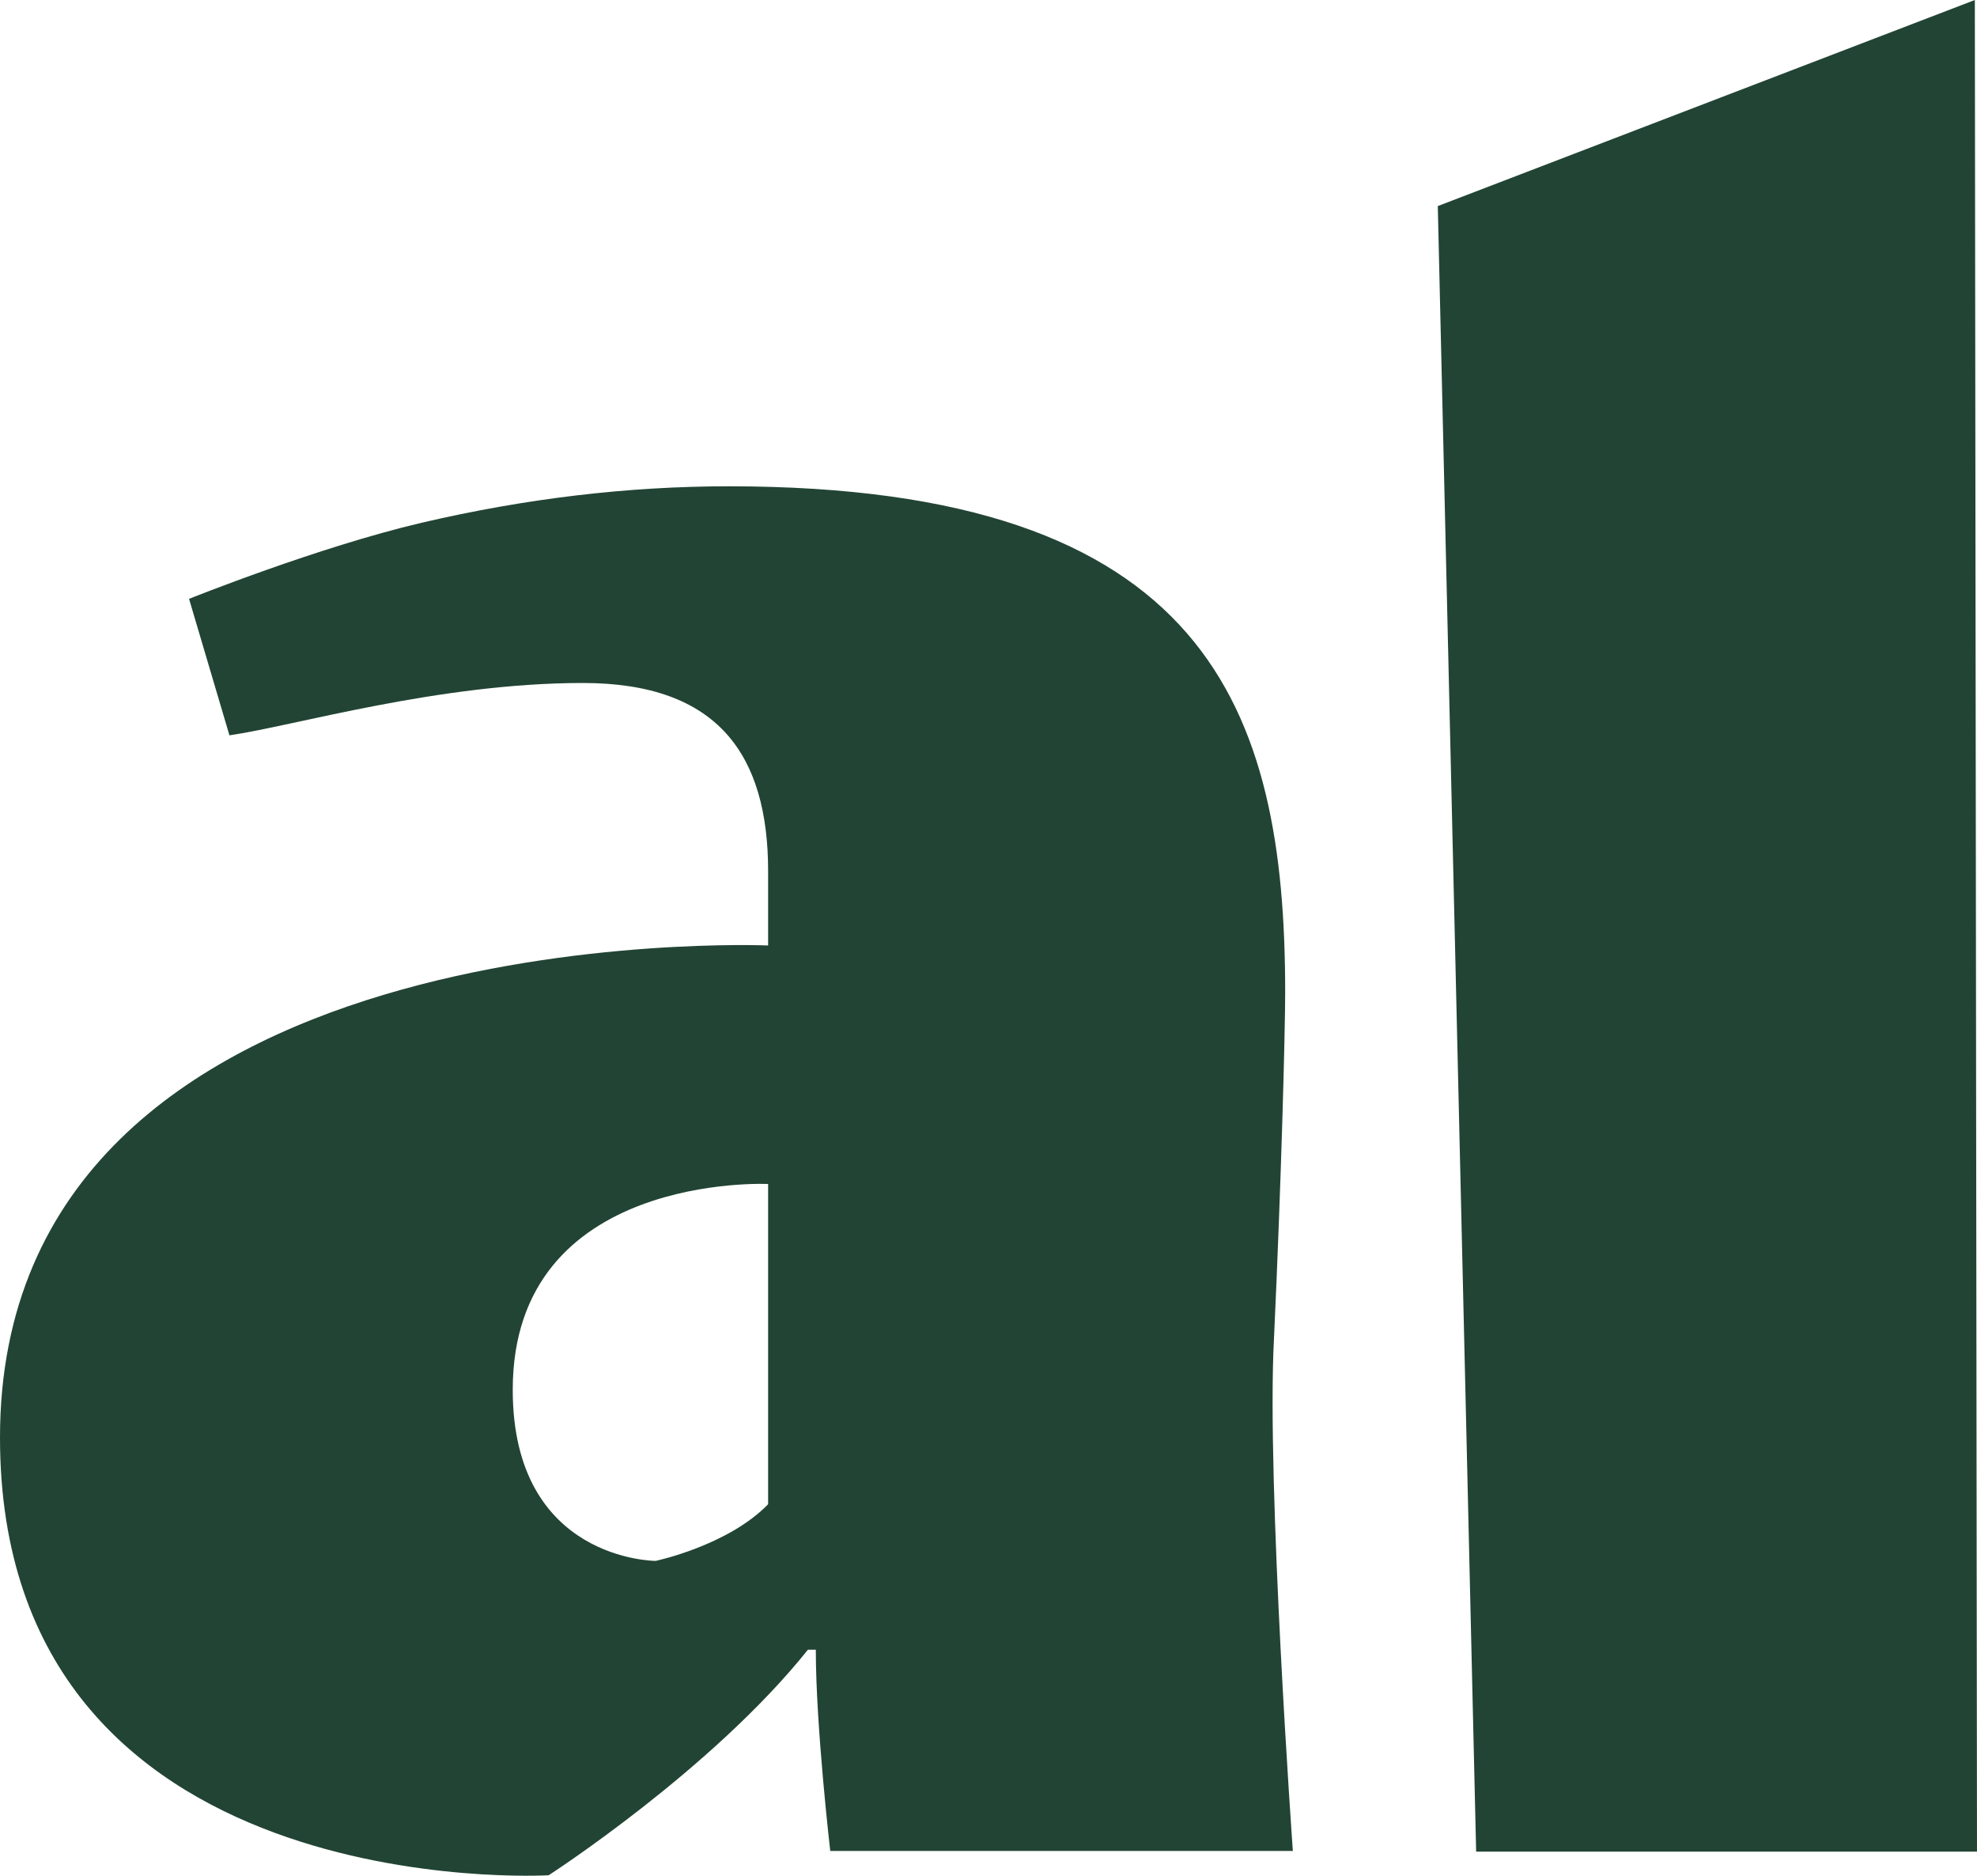
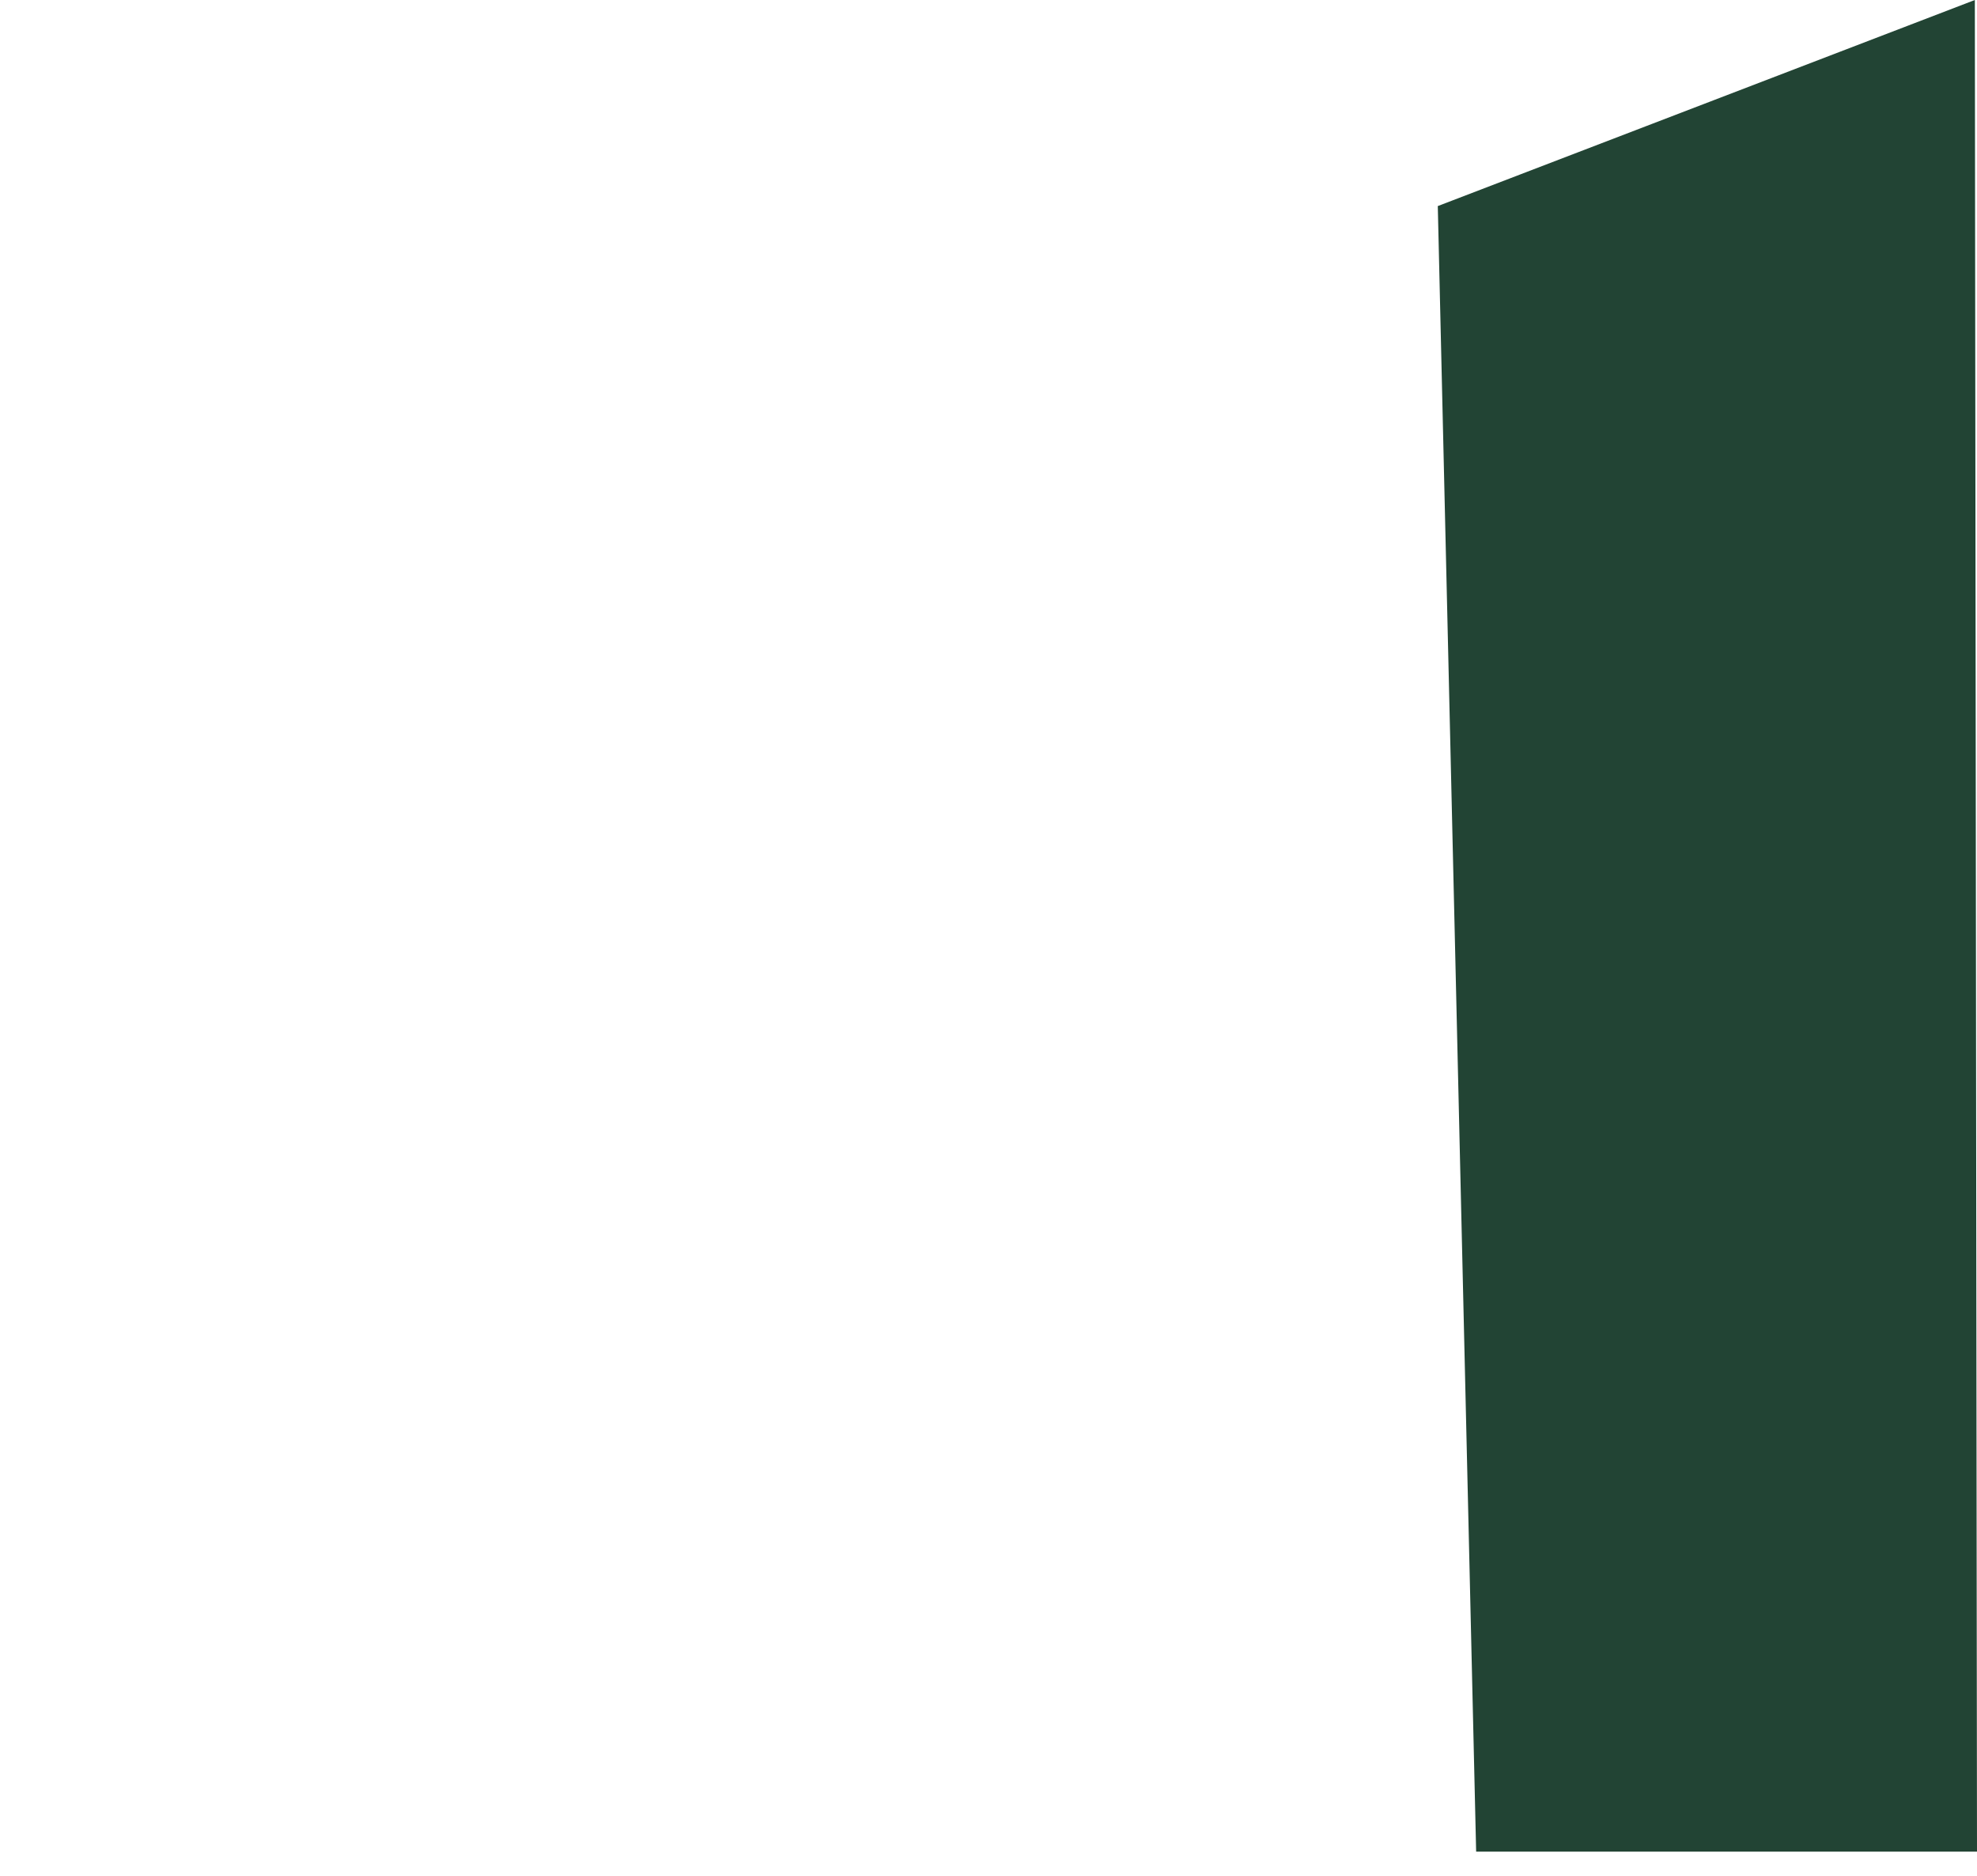
<svg xmlns="http://www.w3.org/2000/svg" id="Layer_1" version="1.1" viewBox="0 0 76.028 72.125">
  <defs>
    <style>
        .st0 { fill: #224434; }
      @media (prefers-color-scheme: dark) {
        .st0 { fill: white; }
      }
    </style>
  </defs>
-   <path class="st0" d="M48.991,51.508c.287-6.186.432-11.908.432-13.348,0-10.899-2.961-19.461-21.395-19.461-3.884,0-7.822.469-11.814,1.402-3.993.936-8.944,2.926-8.944,2.926l1.553,5.247c2.463-.352,8.022-2.012,13.594-2.012,5.201,0,7.122,2.771,7.122,7.243v2.85S0,35.096,0,55.275c0,18.075,21.099,16.832,21.099,16.832,0,0,6.278-4.05,9.971-8.673h.303c0,2.951.555,7.738.555,7.738h17.79s-1.015-14.197-.727-19.664ZM29.539,57.84c-1.546,1.594-4.325,2.179-4.325,2.179,0,0-5.496,0-5.496-6.578,0-8.38,9.821-7.915,9.821-7.915v12.314Z" />
  <polygon class="st0" points="76.028 71.199 75.945 0 55.292 7.924 56.767 71.199 76.028 71.199" />
</svg>